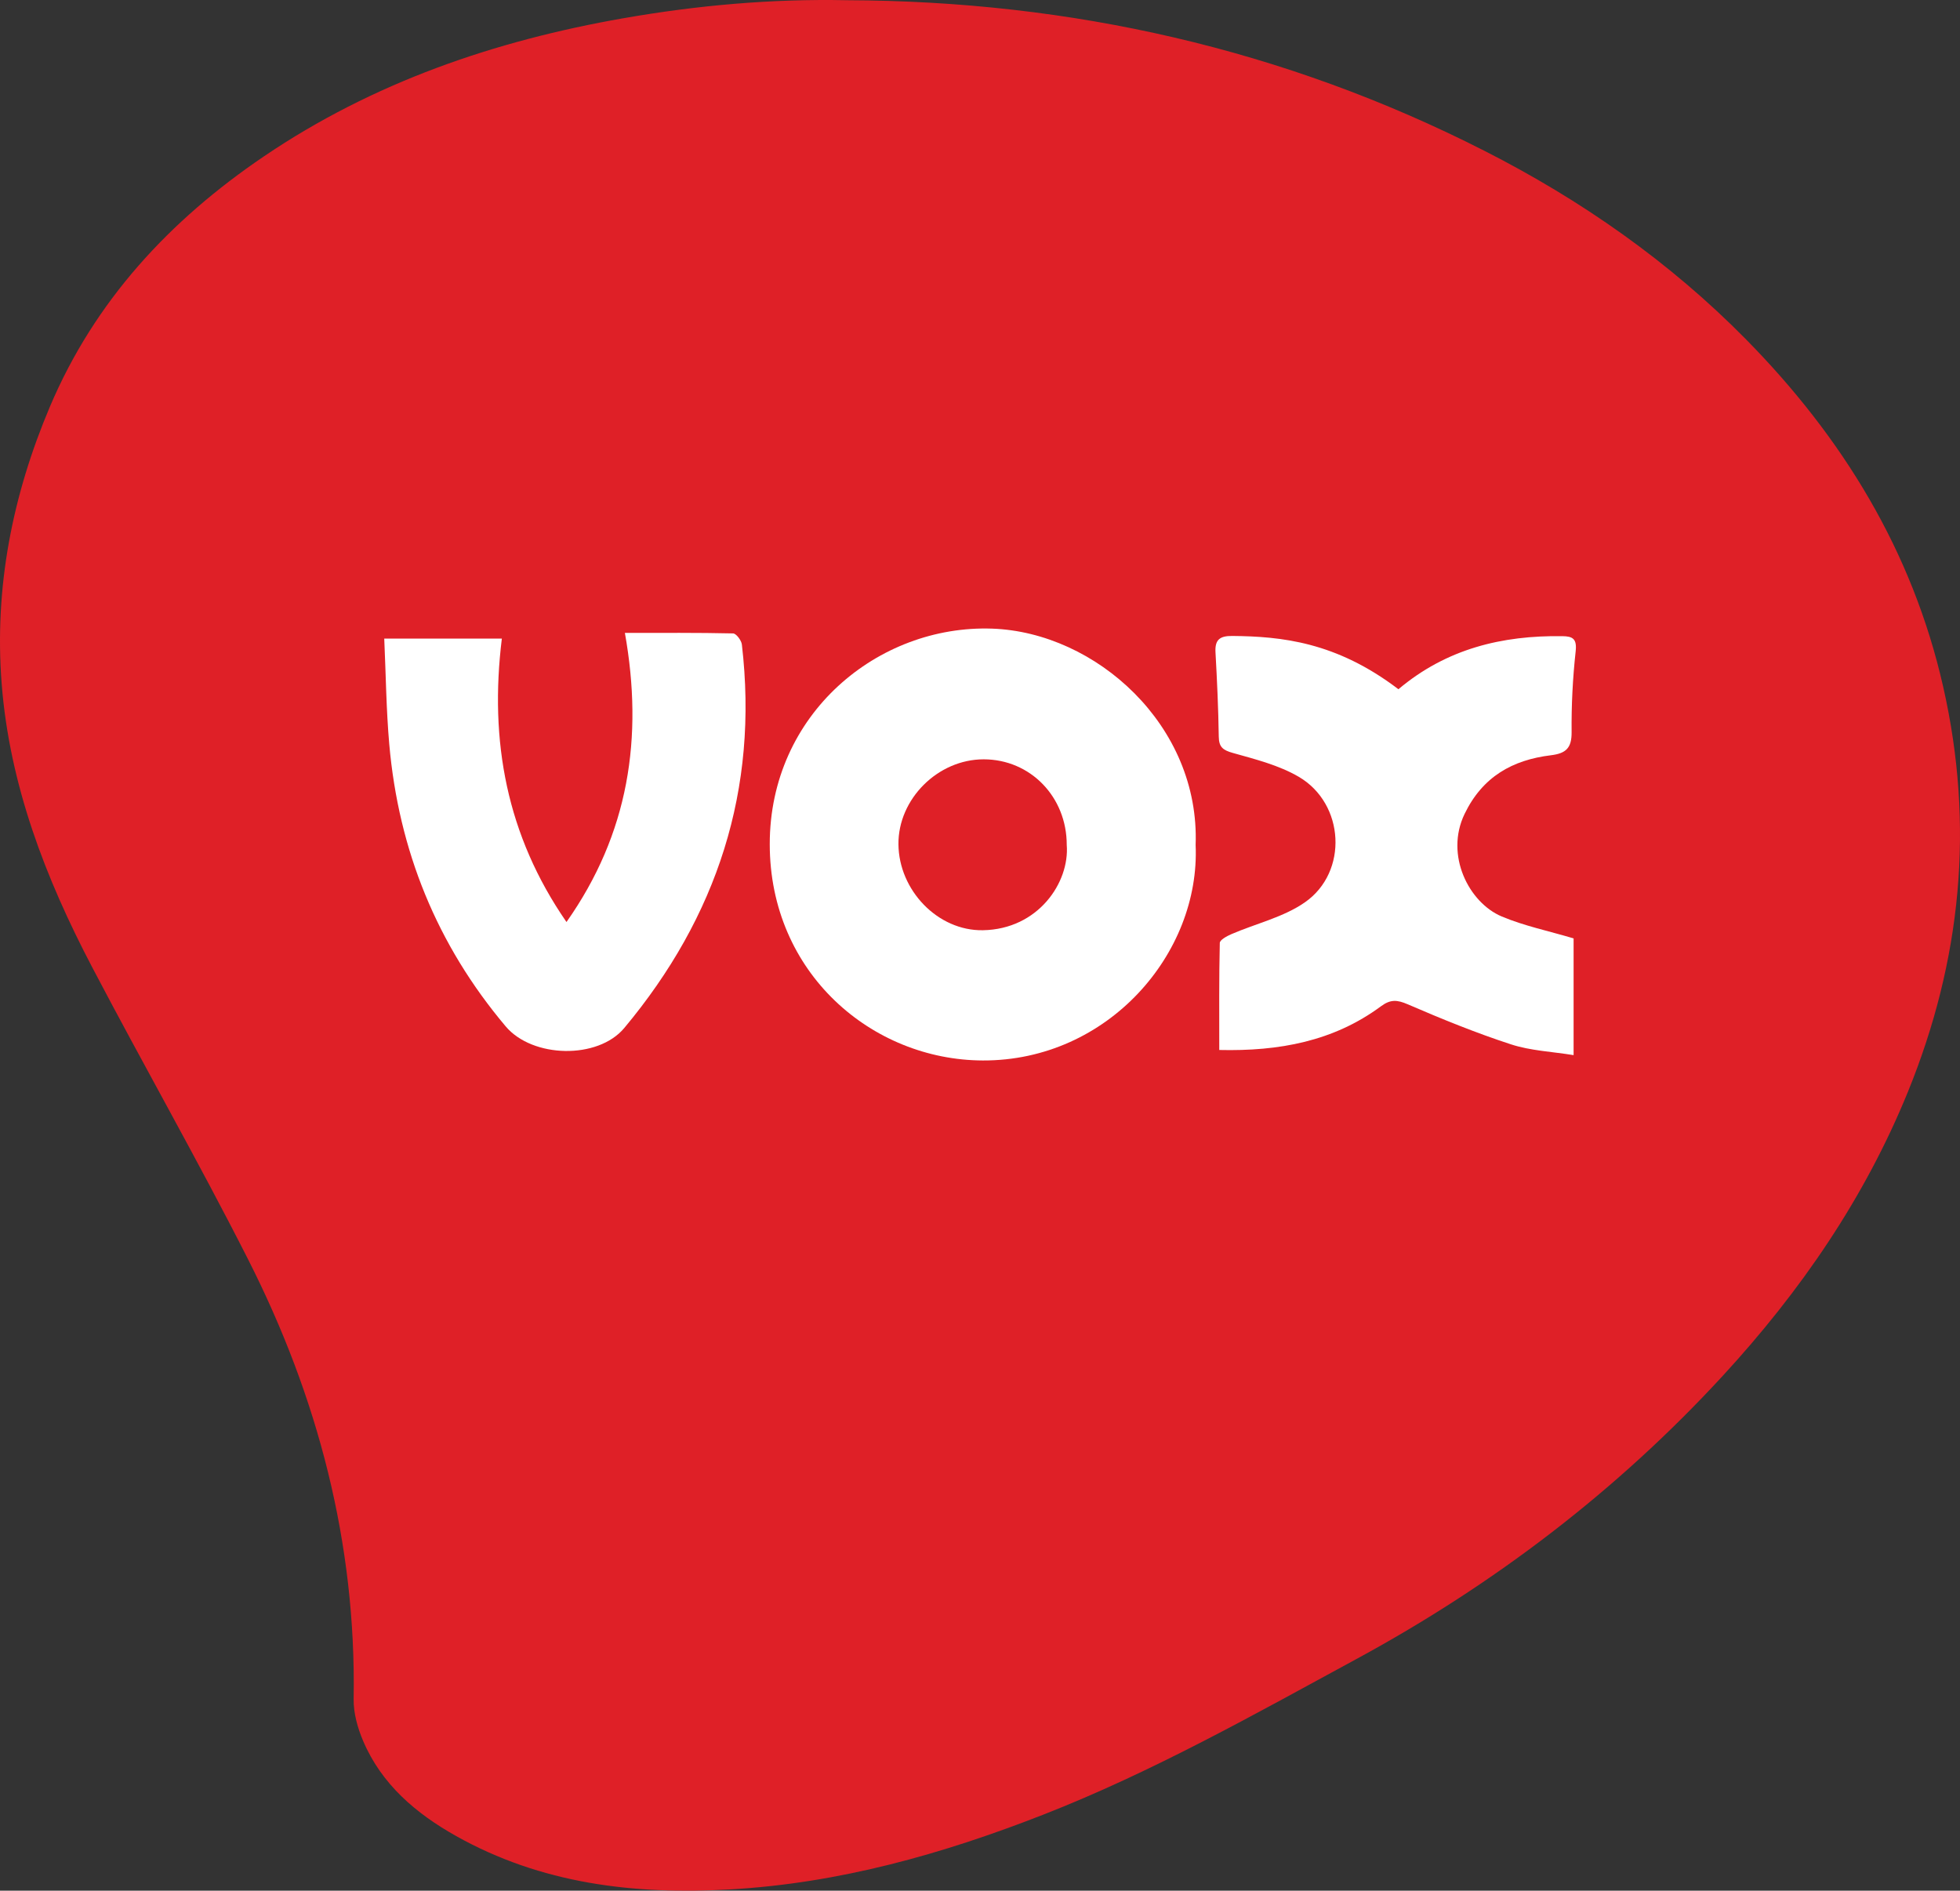
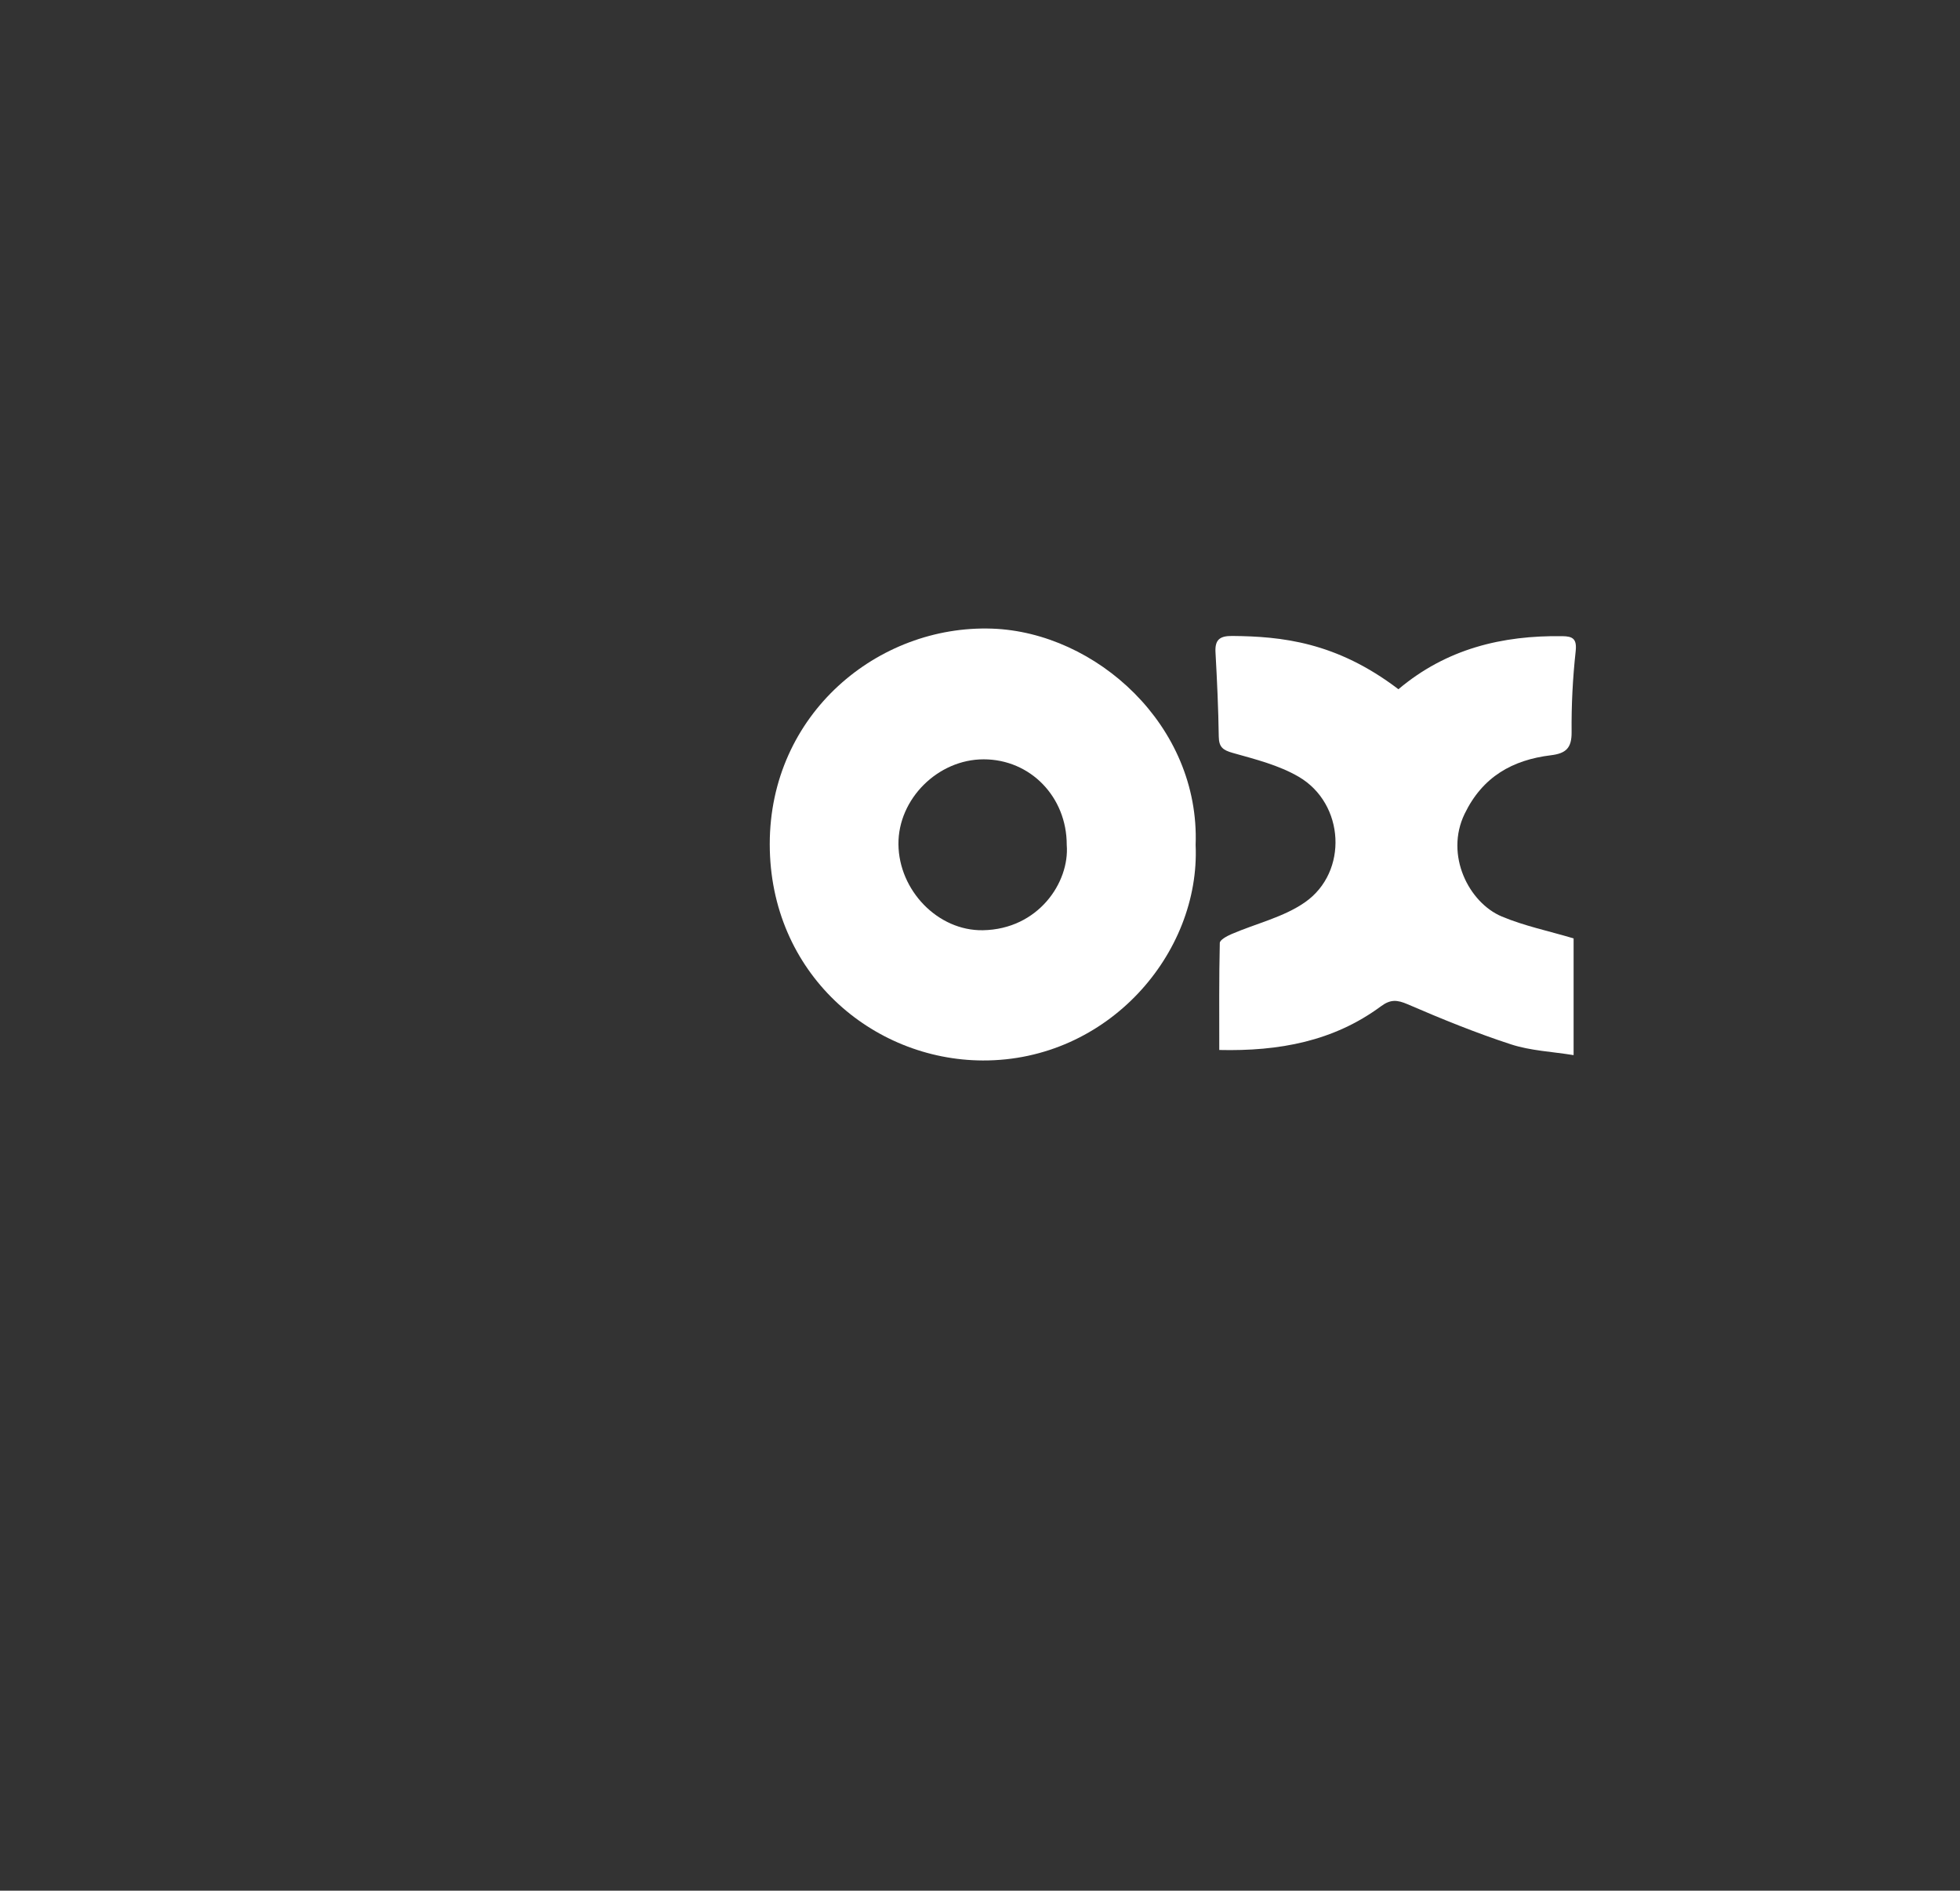
<svg xmlns="http://www.w3.org/2000/svg" version="1.1" id="Layer_1" x="0px" y="0px" width="795.124px" height="767.008px" viewBox="0 0 795.124 767.008" style="enable-background:new 0 0 795.124 767.008;" xml:space="preserve">
  <rect x="0" y="0" width="795.124" height="767.008" fill="#333333" stroke="none" />
  <style type="text/css">

	.st0{fill-rule:evenodd;clip-rule:evenodd;fill:#DF2027;}
	.st1{fill-rule:evenodd;clip-rule:evenodd;fill:#FFFFFF;}

</style>
-   <path class="st0" d="M343.528,0.089c90.905,0.301,177.351,19.751,258.565,61.041c39.325,19.993,75.22,45.06,106.226,76.546  c39.173,39.779,67.5,85.873,79.993,140.974c12.771,56.335,7.354,111.002-14.3,164.233c-17.587,43.233-43.611,81.008-75.12,115.246  c-42.949,46.668-92.78,84.581-148.31,114.732c-41.659,22.619-83.045,45.977-127.371,63.316  c-40.966,16.025-82.863,27.835-127.125,30.321c-38.994,2.19-76.538-2.273-111.131-21.707c-16.189-9.094-30.113-20.895-37.617-38.476  c-2.266-5.31-3.97-11.397-3.873-17.094c1.084-63.229-14.516-122.521-42.892-178.467C80.348,470.88,58.166,432,37.398,392.392  C18.434,356.221,3.864,318.421,0.666,277.24c-3.027-38.985,4.401-76.416,19.574-112.246c18.187-42.947,48.643-75.692,86.855-101.576  c44.224-29.956,93.545-46.877,145.785-56.016C282.843,2.161,313.039-0.537,343.528,0.089z" />
  <path class="st1" d="M485.036,342.783c1.96,43.969-35.549,87.588-86.312,87.426c-44.977-0.143-86.428-35.426-86.455-87.729  c-0.027-52.818,43.901-89.07,90.224-87.457C444.541,256.488,486.853,294.26,485.036,342.783z M432.75,342.779  c0.03-19.493-14.741-34.723-33.693-34.737c-18.579-0.015-34.741,16.093-34.581,34.464c0.161,18.645,15.951,35.193,34.286,34.867  C421.22,376.974,433.946,357.949,432.75,342.779z" />
  <path class="st1" d="M567.305,279.609c19.492-16.436,42.082-21.887,66.547-21.53c4.174,0.062,5.912,1.065,5.357,6.136  c-1.192,10.864-1.751,21.853-1.646,32.78c0.063,6.459-2.271,8.649-8.402,9.397c-15.586,1.9-27.712,8.697-34.995,23.758  c-8.123,16.793,1.765,36.063,15.063,41.65c9.091,3.819,18.932,5.848,29.144,8.887c0,14.416,0,30.097,0,47.354  c-8.719-1.42-17.43-1.771-25.406-4.372c-14.229-4.64-28.154-10.317-41.906-16.257c-4.312-1.863-6.986-2.037-10.845,0.814  c-19.21,14.194-41.26,18.292-65.587,17.727c0-14.787-0.124-29.114,0.214-43.431c0.03-1.251,2.93-2.794,4.762-3.585  c9.961-4.301,21.101-6.839,29.794-12.906c17.645-12.316,16.096-40.008-2.512-50.896c-8.064-4.719-17.623-7.114-26.75-9.684  c-4.055-1.143-5.651-2.369-5.714-6.65c-0.169-11.396-0.693-22.791-1.327-34.172c-0.289-5.158,1.784-6.681,6.81-6.635  C519.776,258.177,542.08,260.381,567.305,279.609z" />
-   <path class="st1" d="M203.588,259.061c-5.119,41.557,1.903,79.806,26.221,114.981c25.278-35.861,31.275-74.811,23.694-117.283  c15.227,0,29.564-0.117,43.891,0.203c1.265,0.028,3.369,2.816,3.565,4.498c6.871,58.811-10.037,110.469-47.701,155.573  c-10.737,12.858-37.258,12.208-48.098-0.638c-27.933-33.102-43.449-71.434-47.24-114.455c-1.237-14.043-1.372-28.184-2.039-42.88  C172.202,259.061,187.386,259.061,203.588,259.061z" />
</svg>